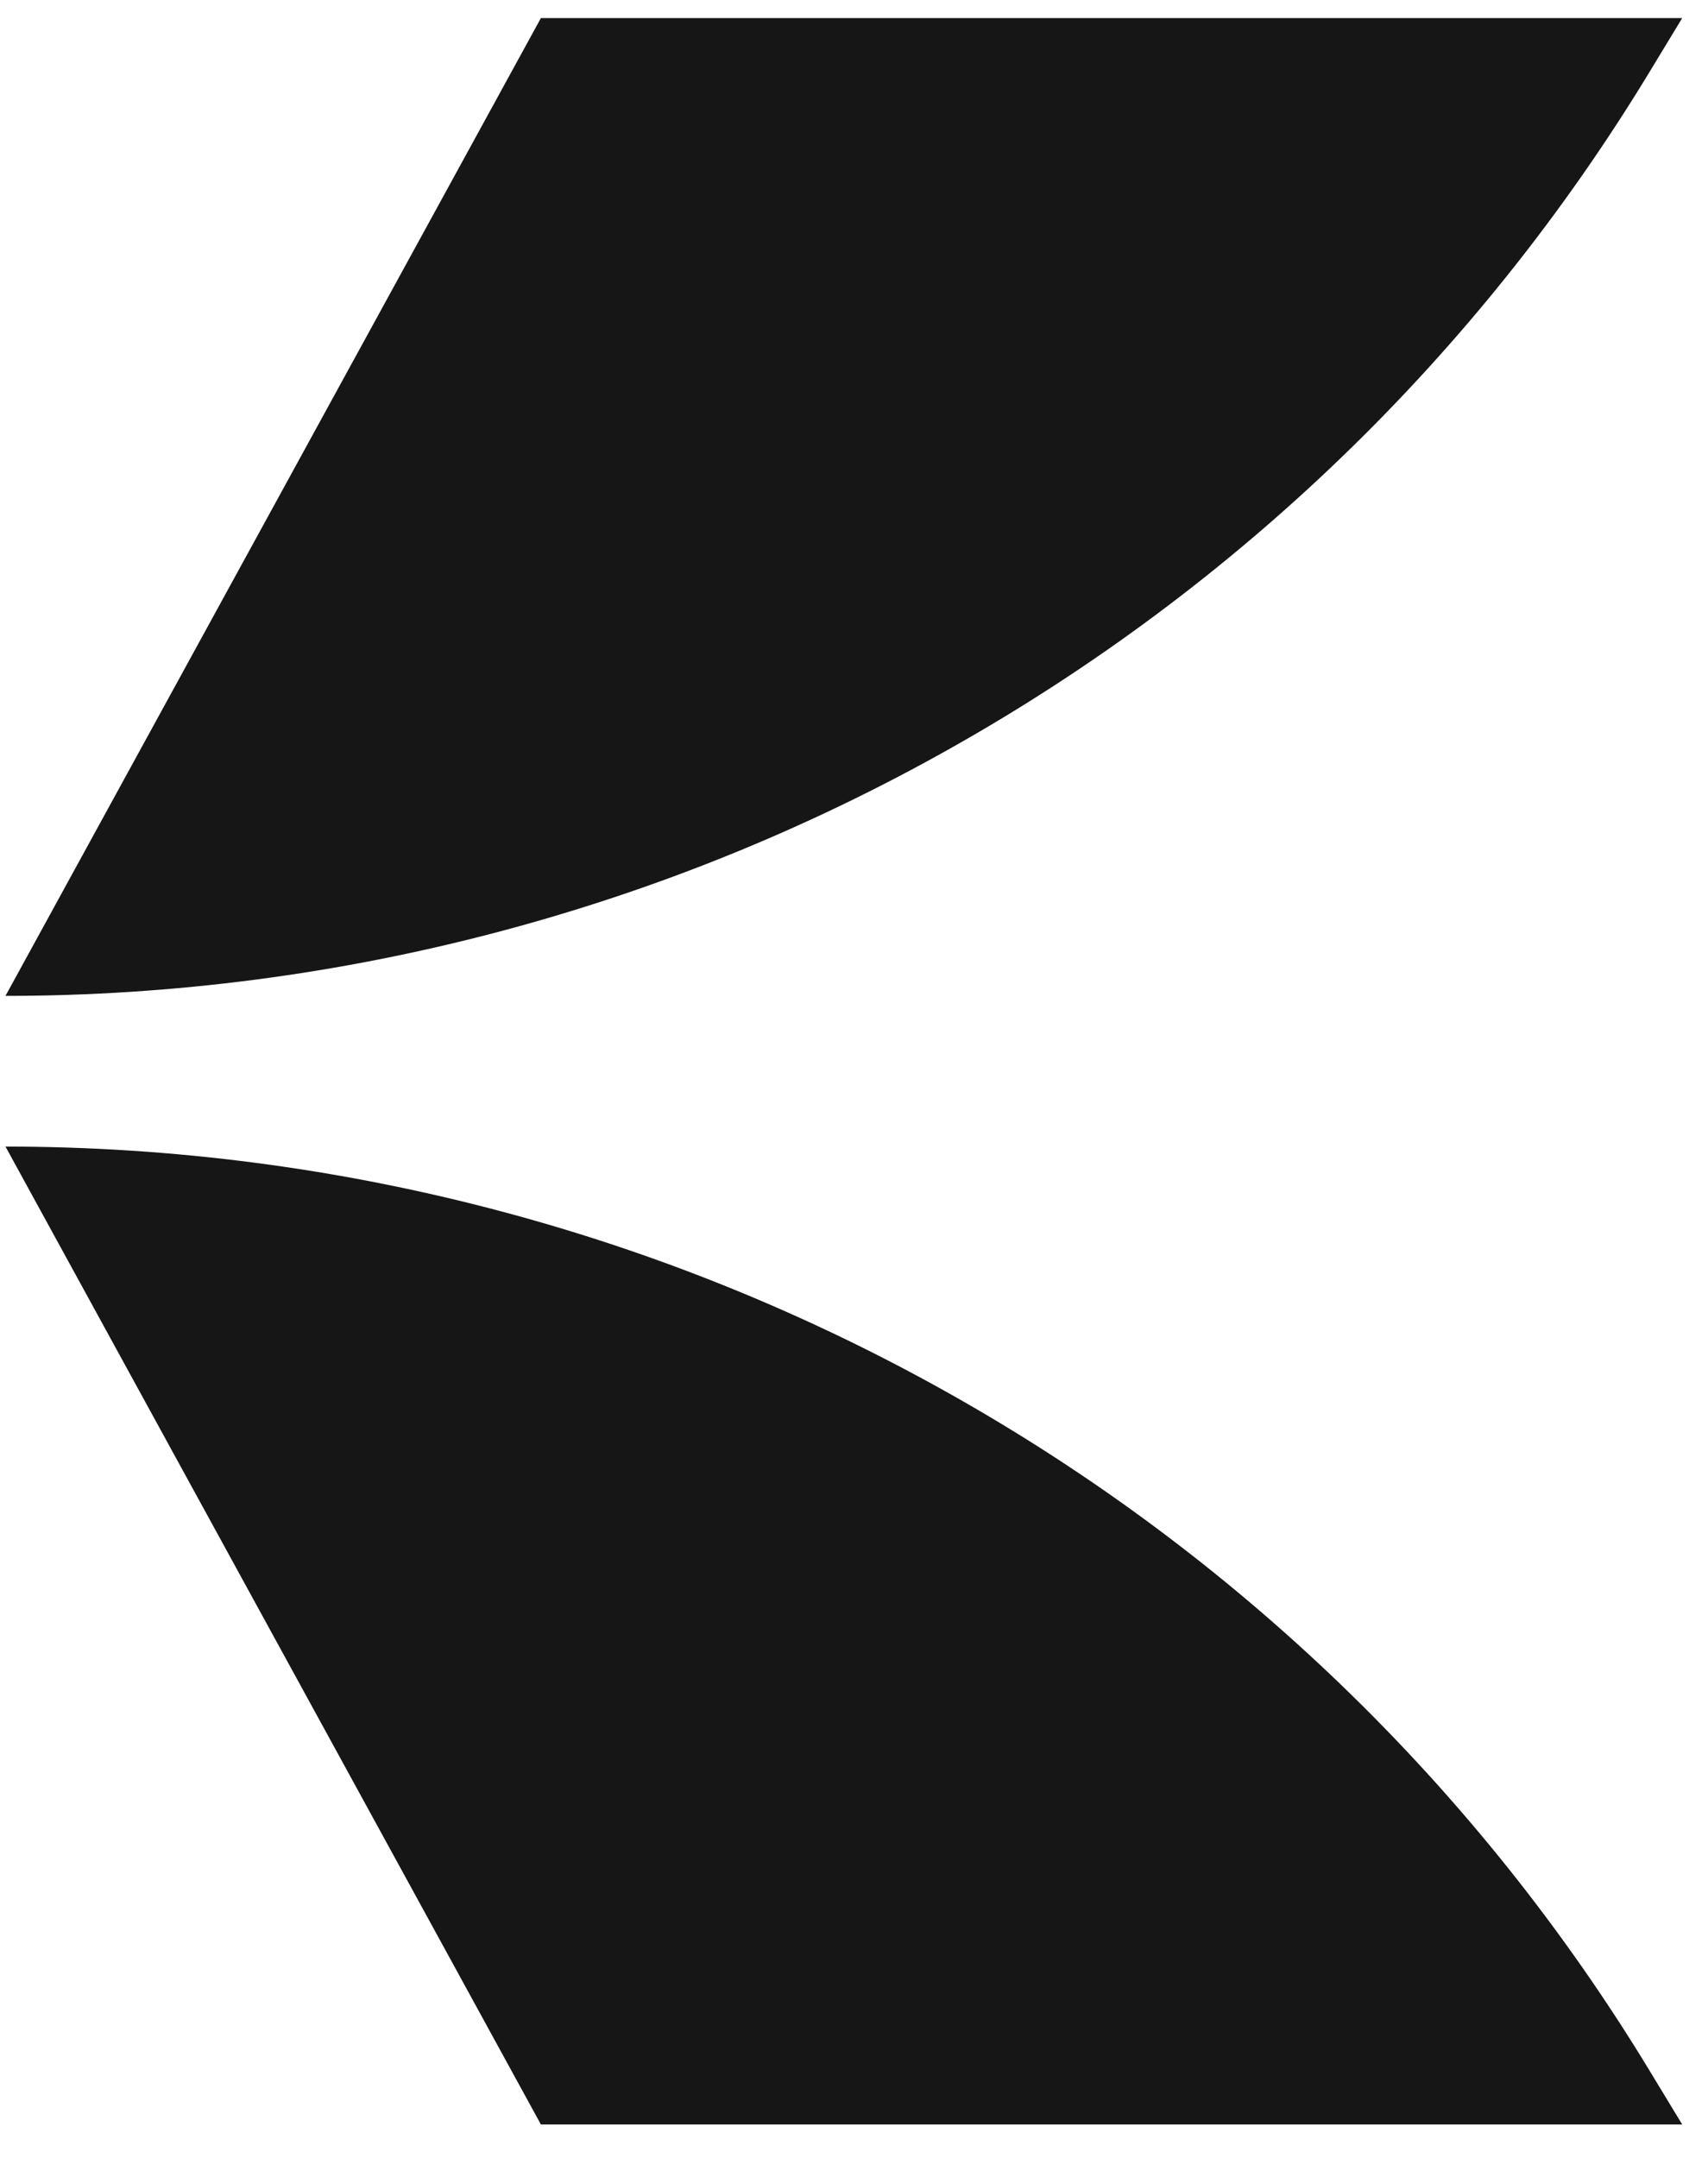
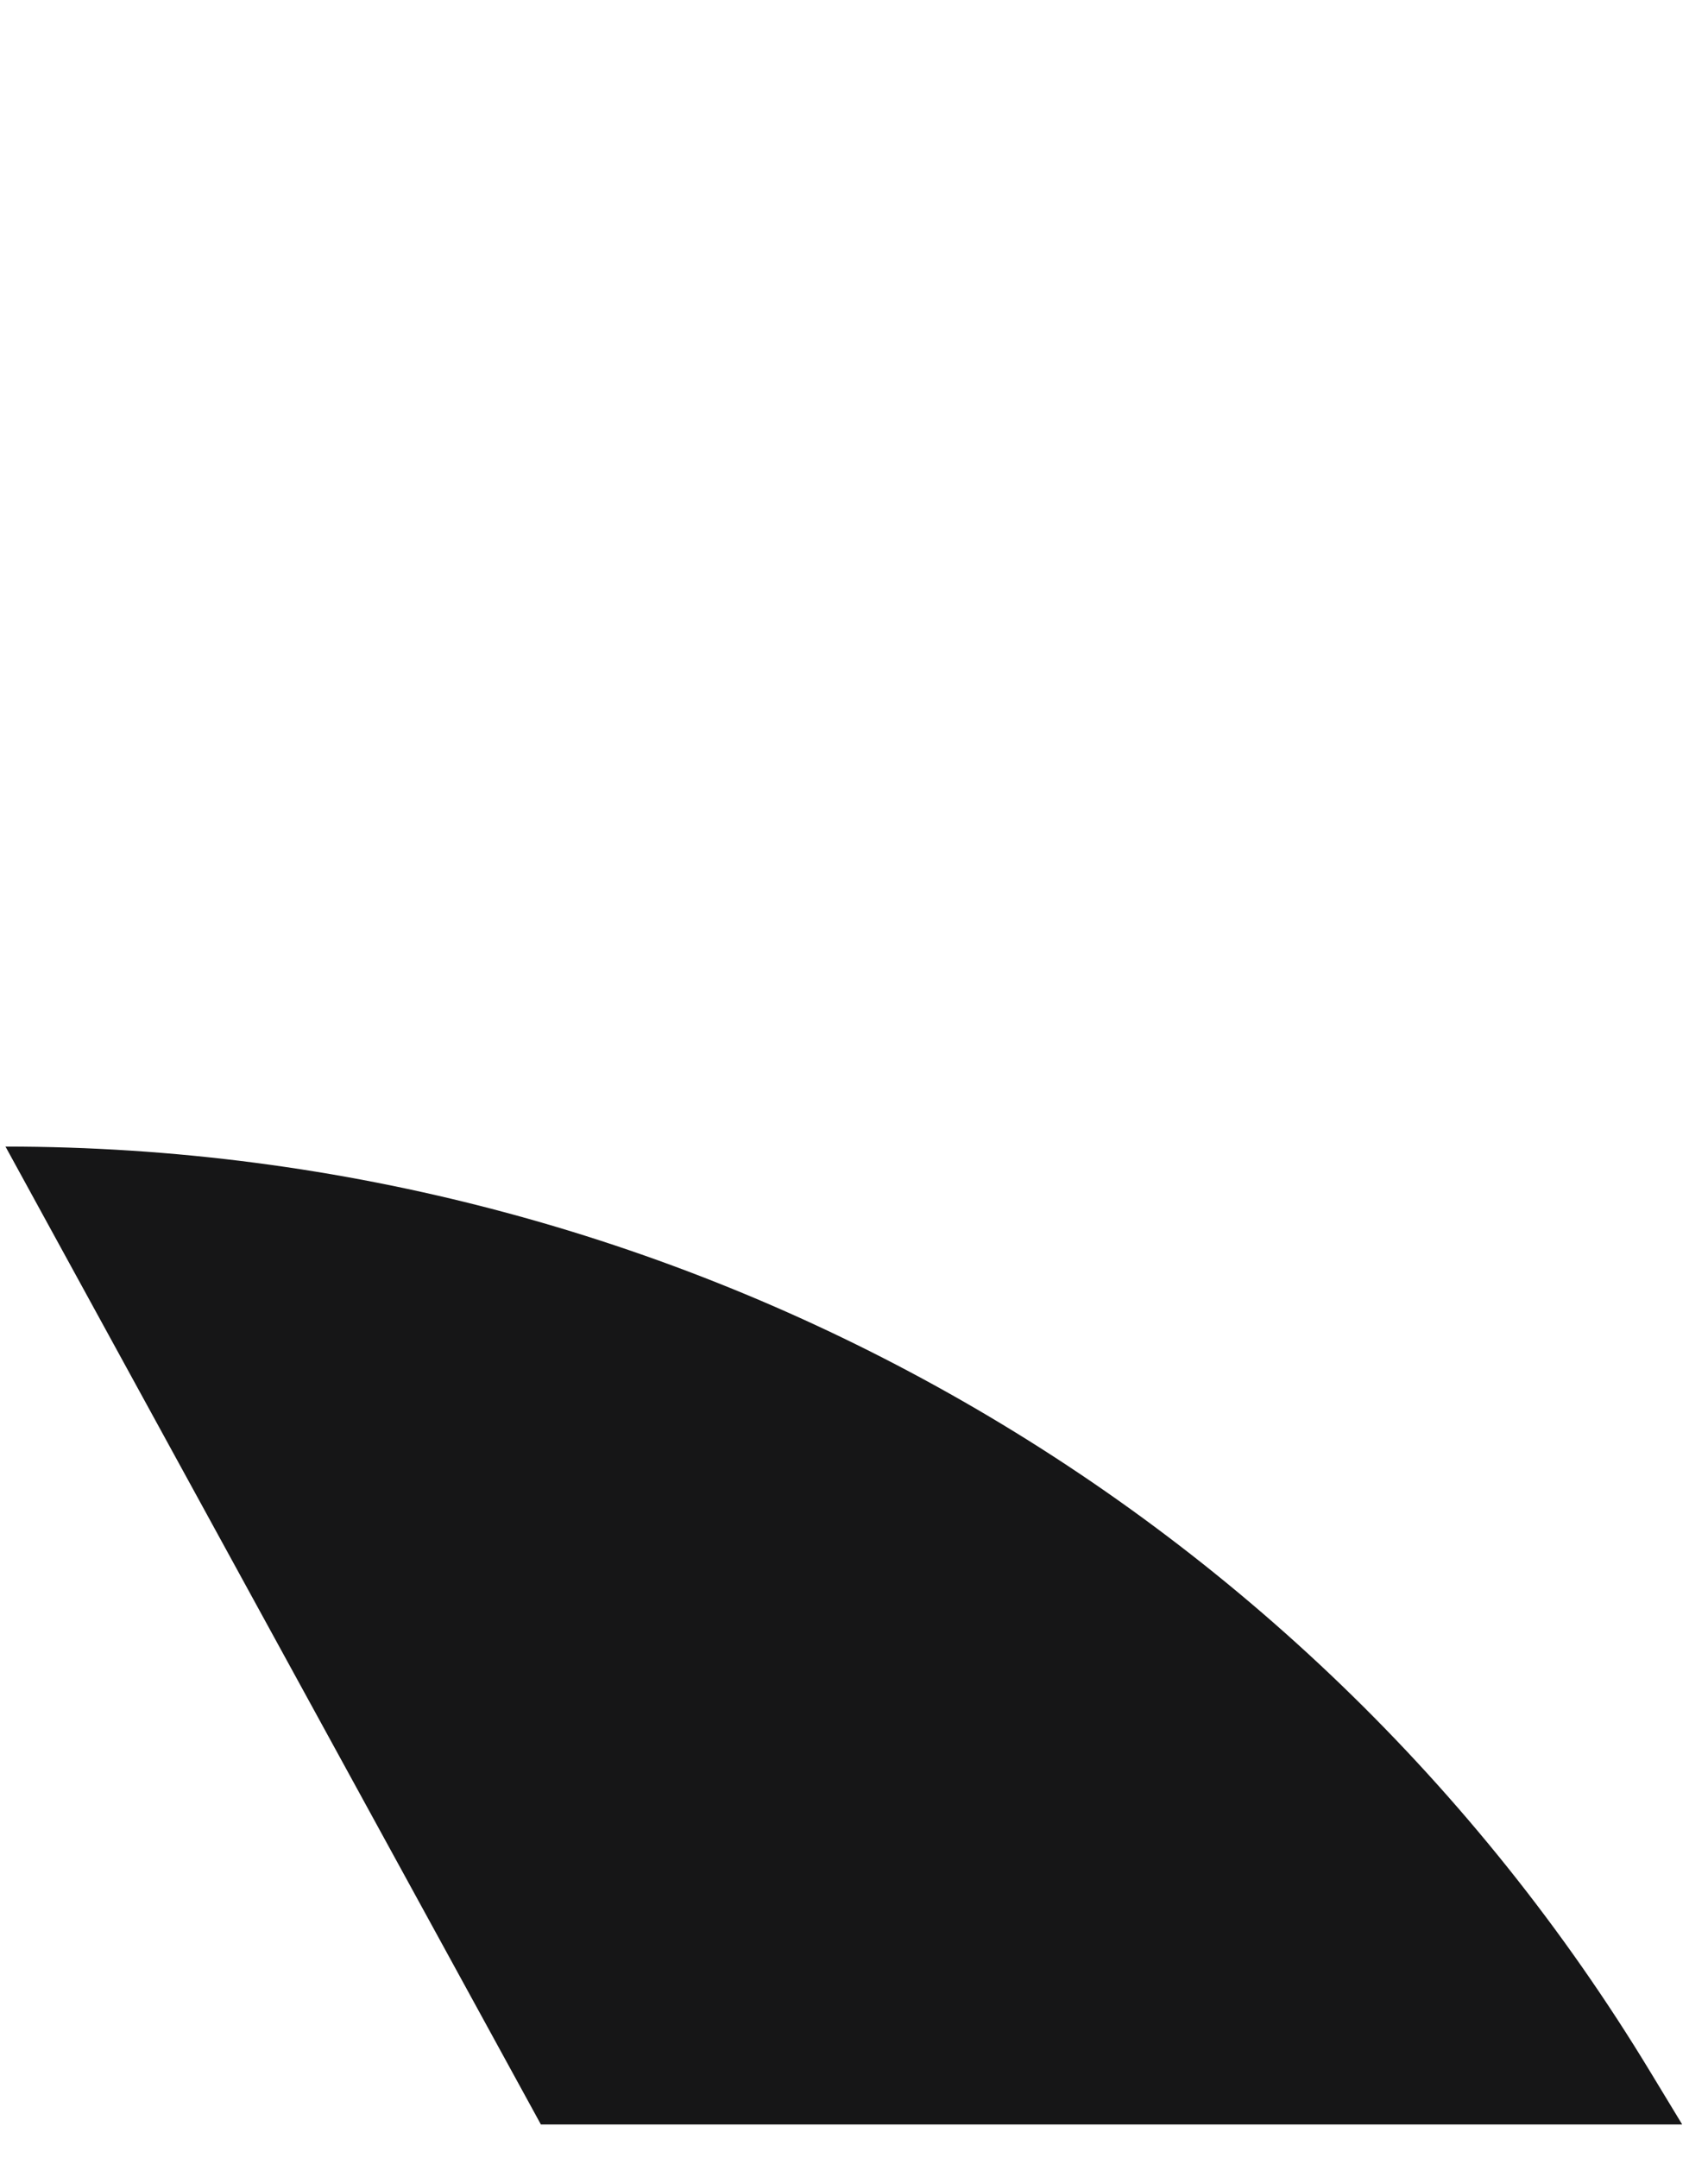
<svg xmlns="http://www.w3.org/2000/svg" width="19" height="24" viewBox="0 0 19 24" fill="none">
  <path d="M0.061 12.752L6.017 23.628H18.713L18.36 23.046C14.494 16.658 7.551 12.752 0.061 12.752Z" fill="#161617" />
-   <path d="M0.061 11.076L6.017 0.201H18.713L18.36 0.783C14.494 7.171 7.551 11.076 0.061 11.076Z" fill="#161617" />
</svg>